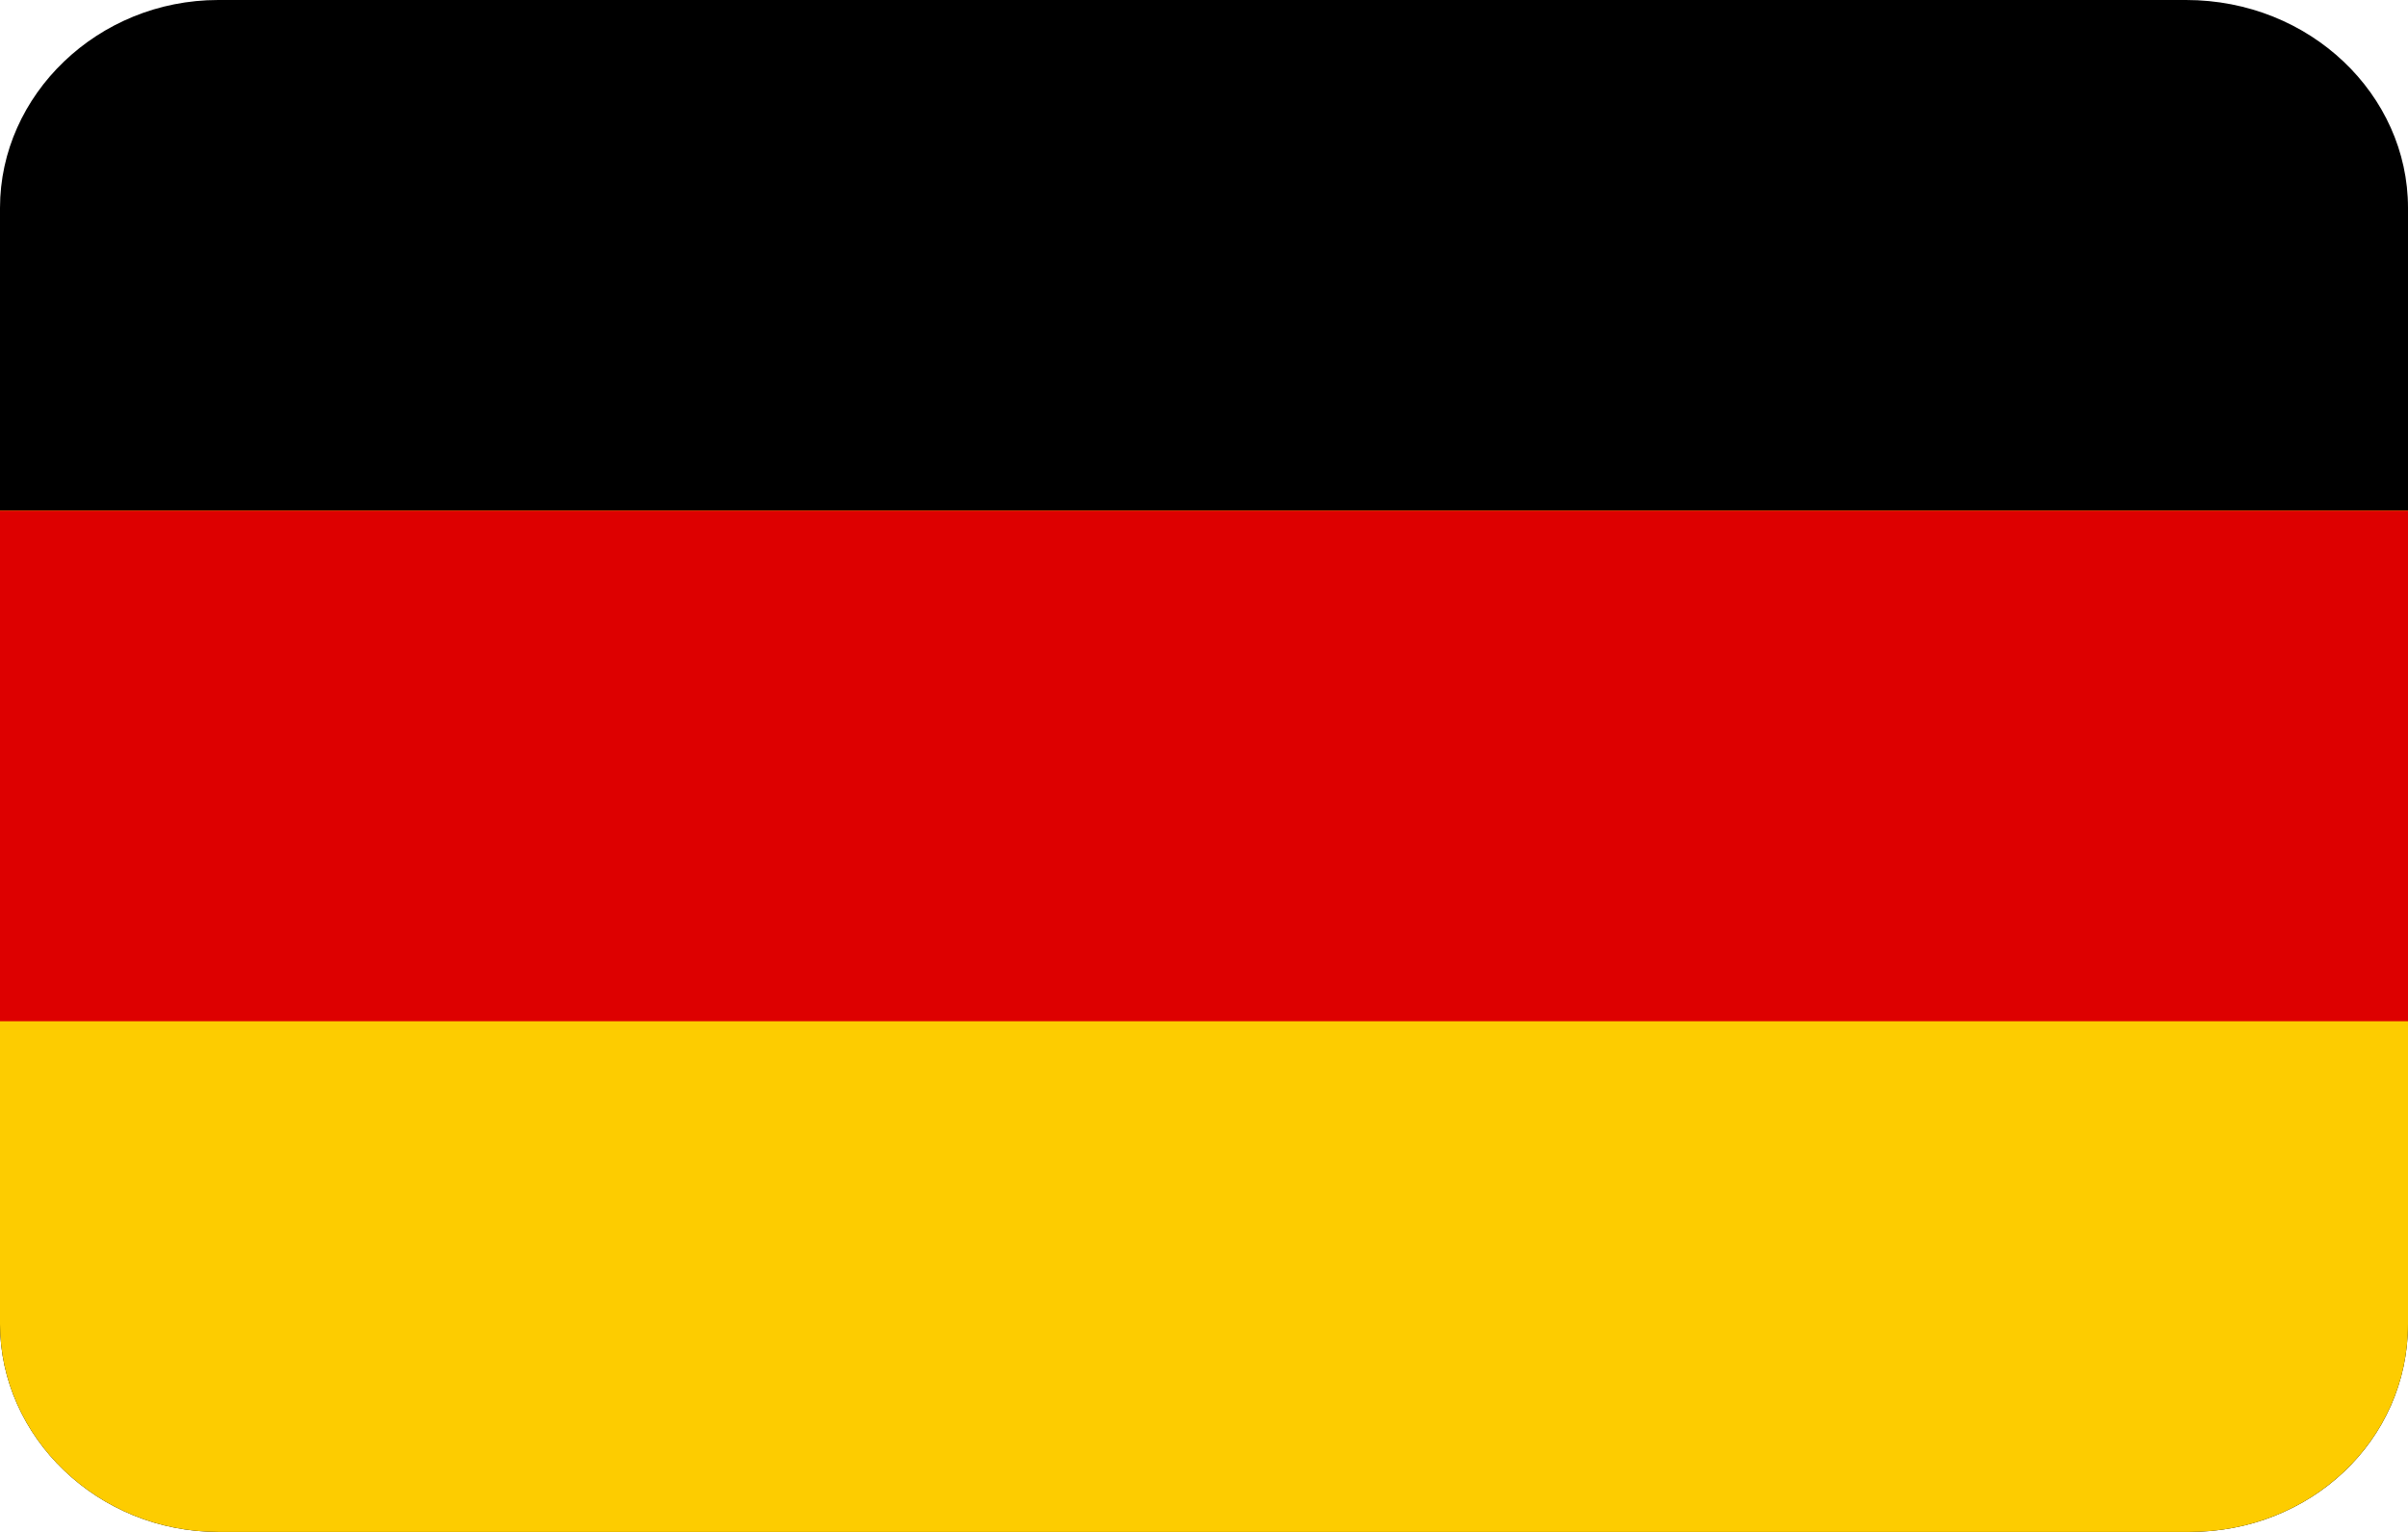
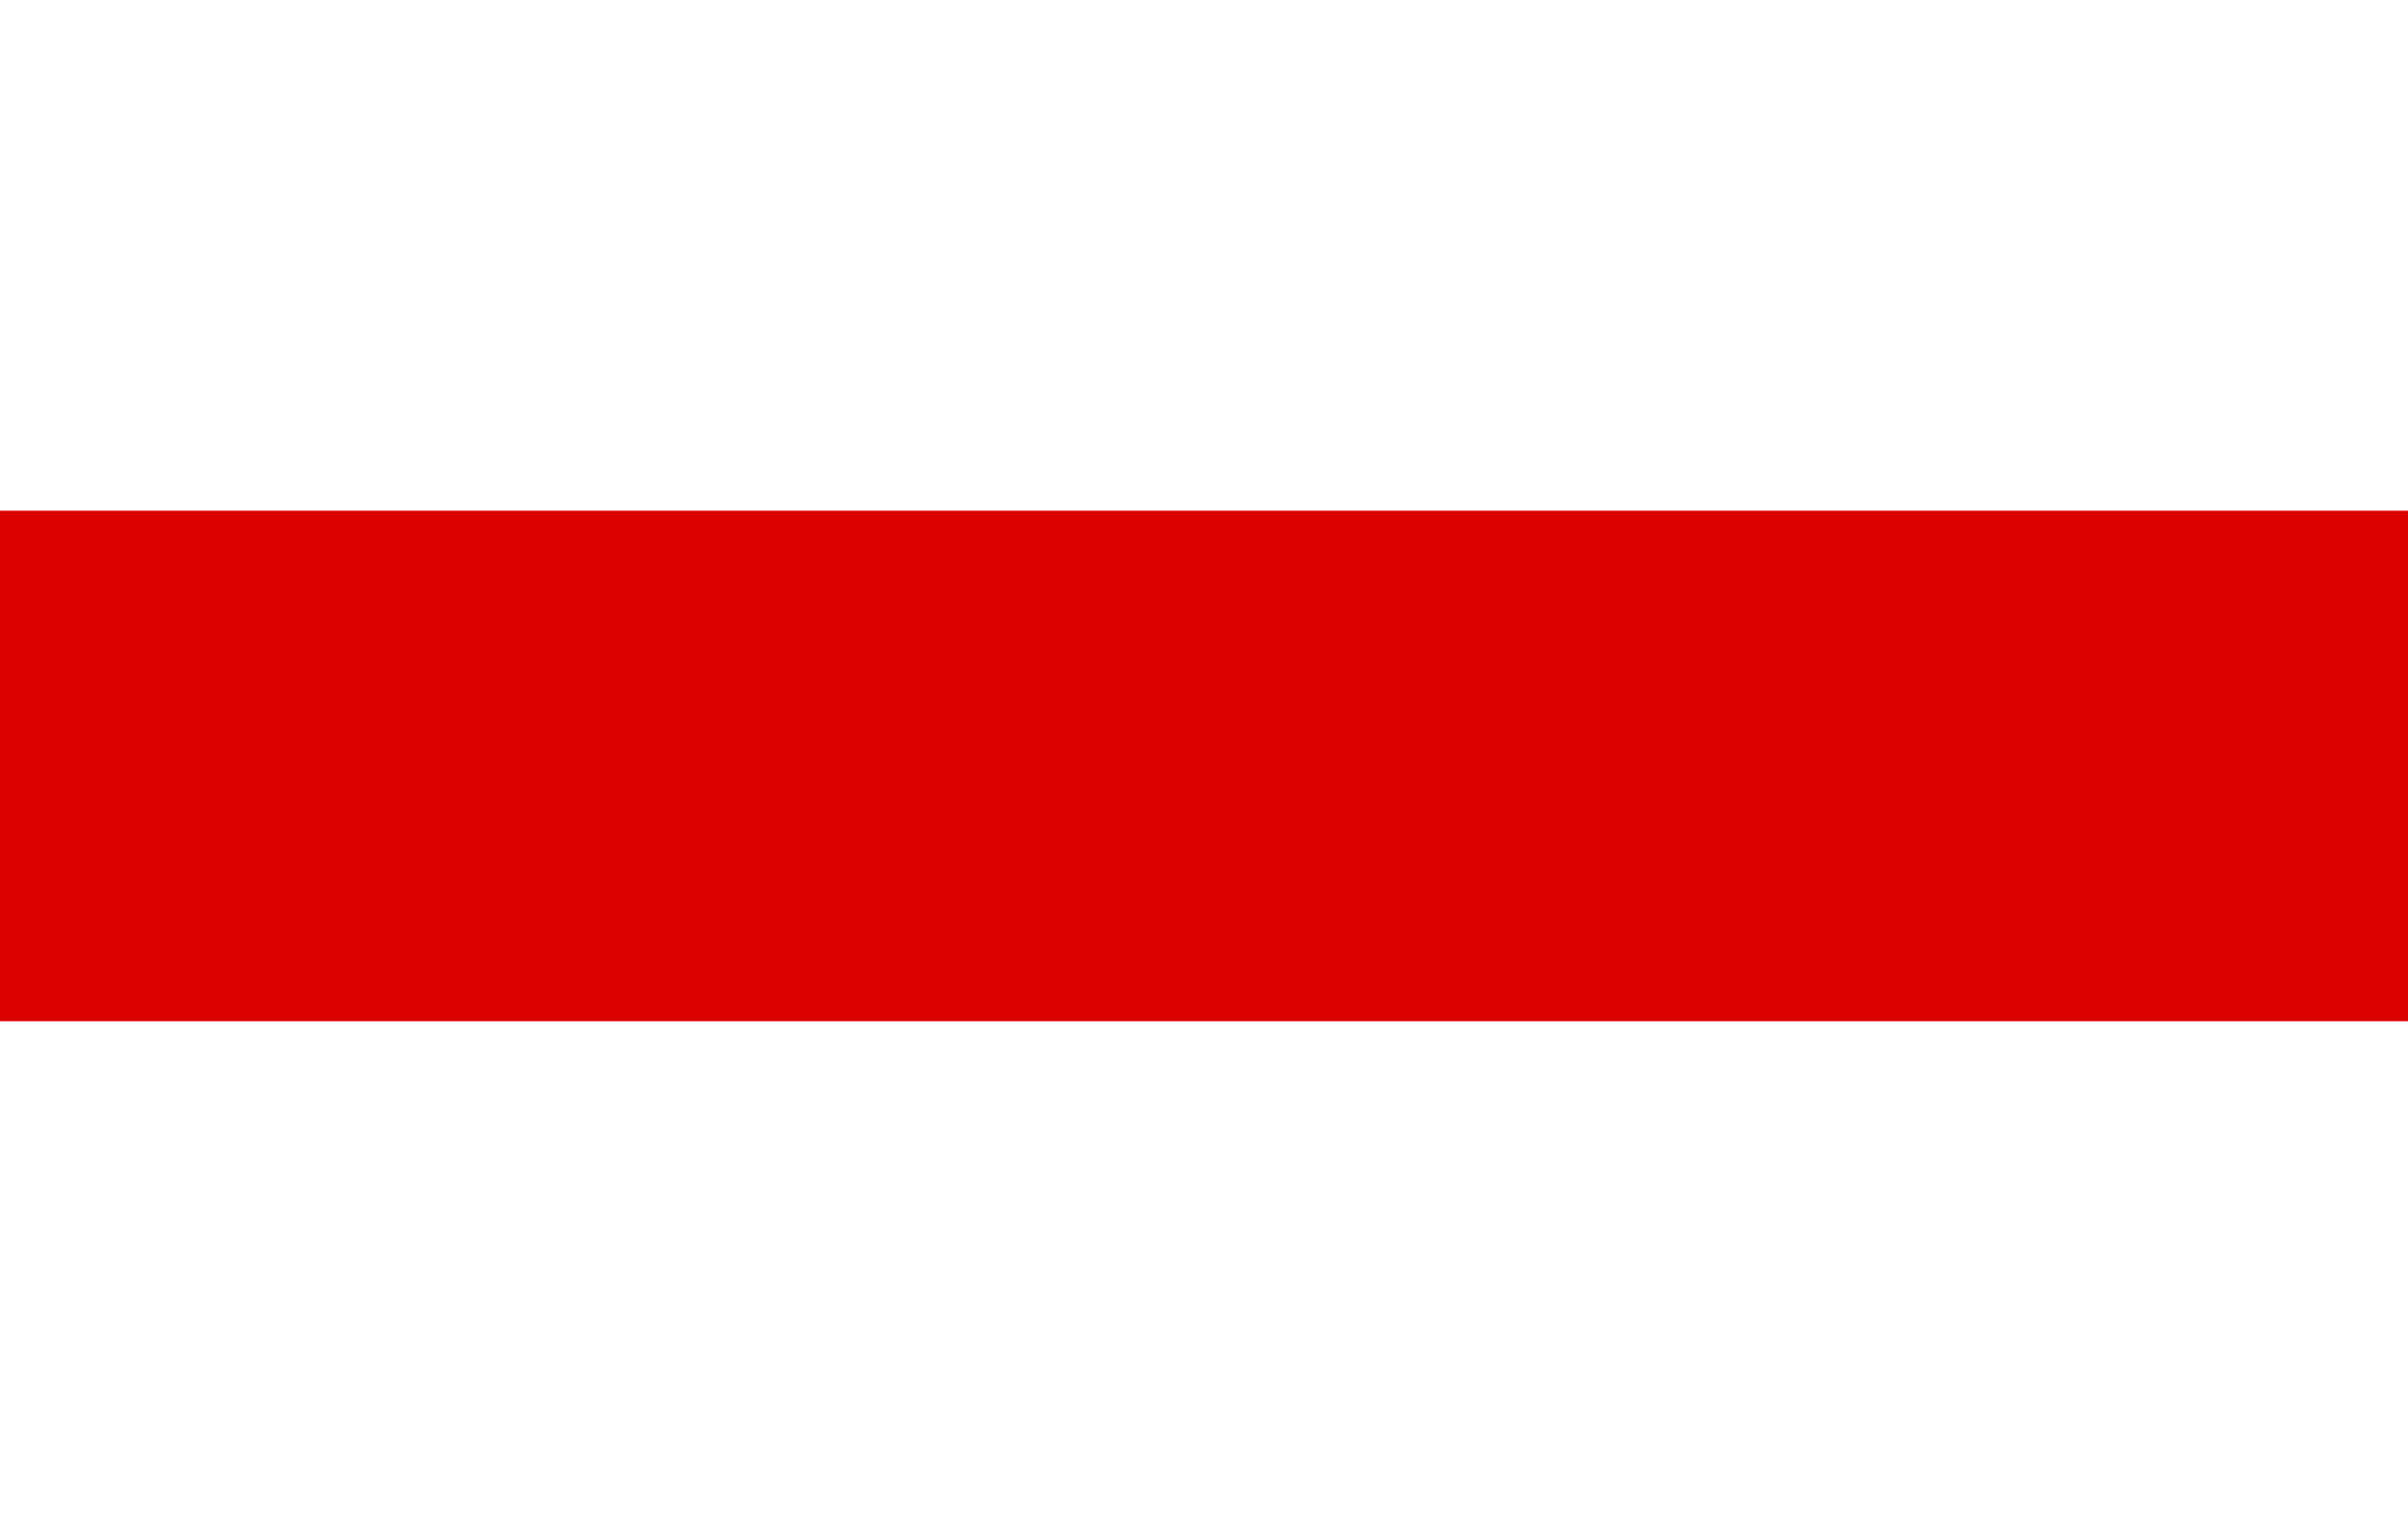
<svg xmlns="http://www.w3.org/2000/svg" width="22" height="14" viewBox="0 0 22 14" fill="none">
-   <path d="M1.994 0H19.972C21.106 0 22 0.867 22 1.9V12.1C22 13.167 21.106 14 20.006 14H1.994C0.894 14 0 13.133 0 12.1V1.9C0 0.867 0.894 0 1.994 0Z" fill="black" />
-   <path d="M0 12.1C0 13.133 0.894 14 1.994 14H20.006C21.106 14 22 13.166 22 12.1V4.667H0V12.1Z" fill="#FDCC00" />
-   <path d="M22 4.667H0V9.333H22V4.667Z" fill="#DD0000" />
+   <path d="M22 4.667H0V9.333H22V4.667" fill="#DD0000" />
</svg>